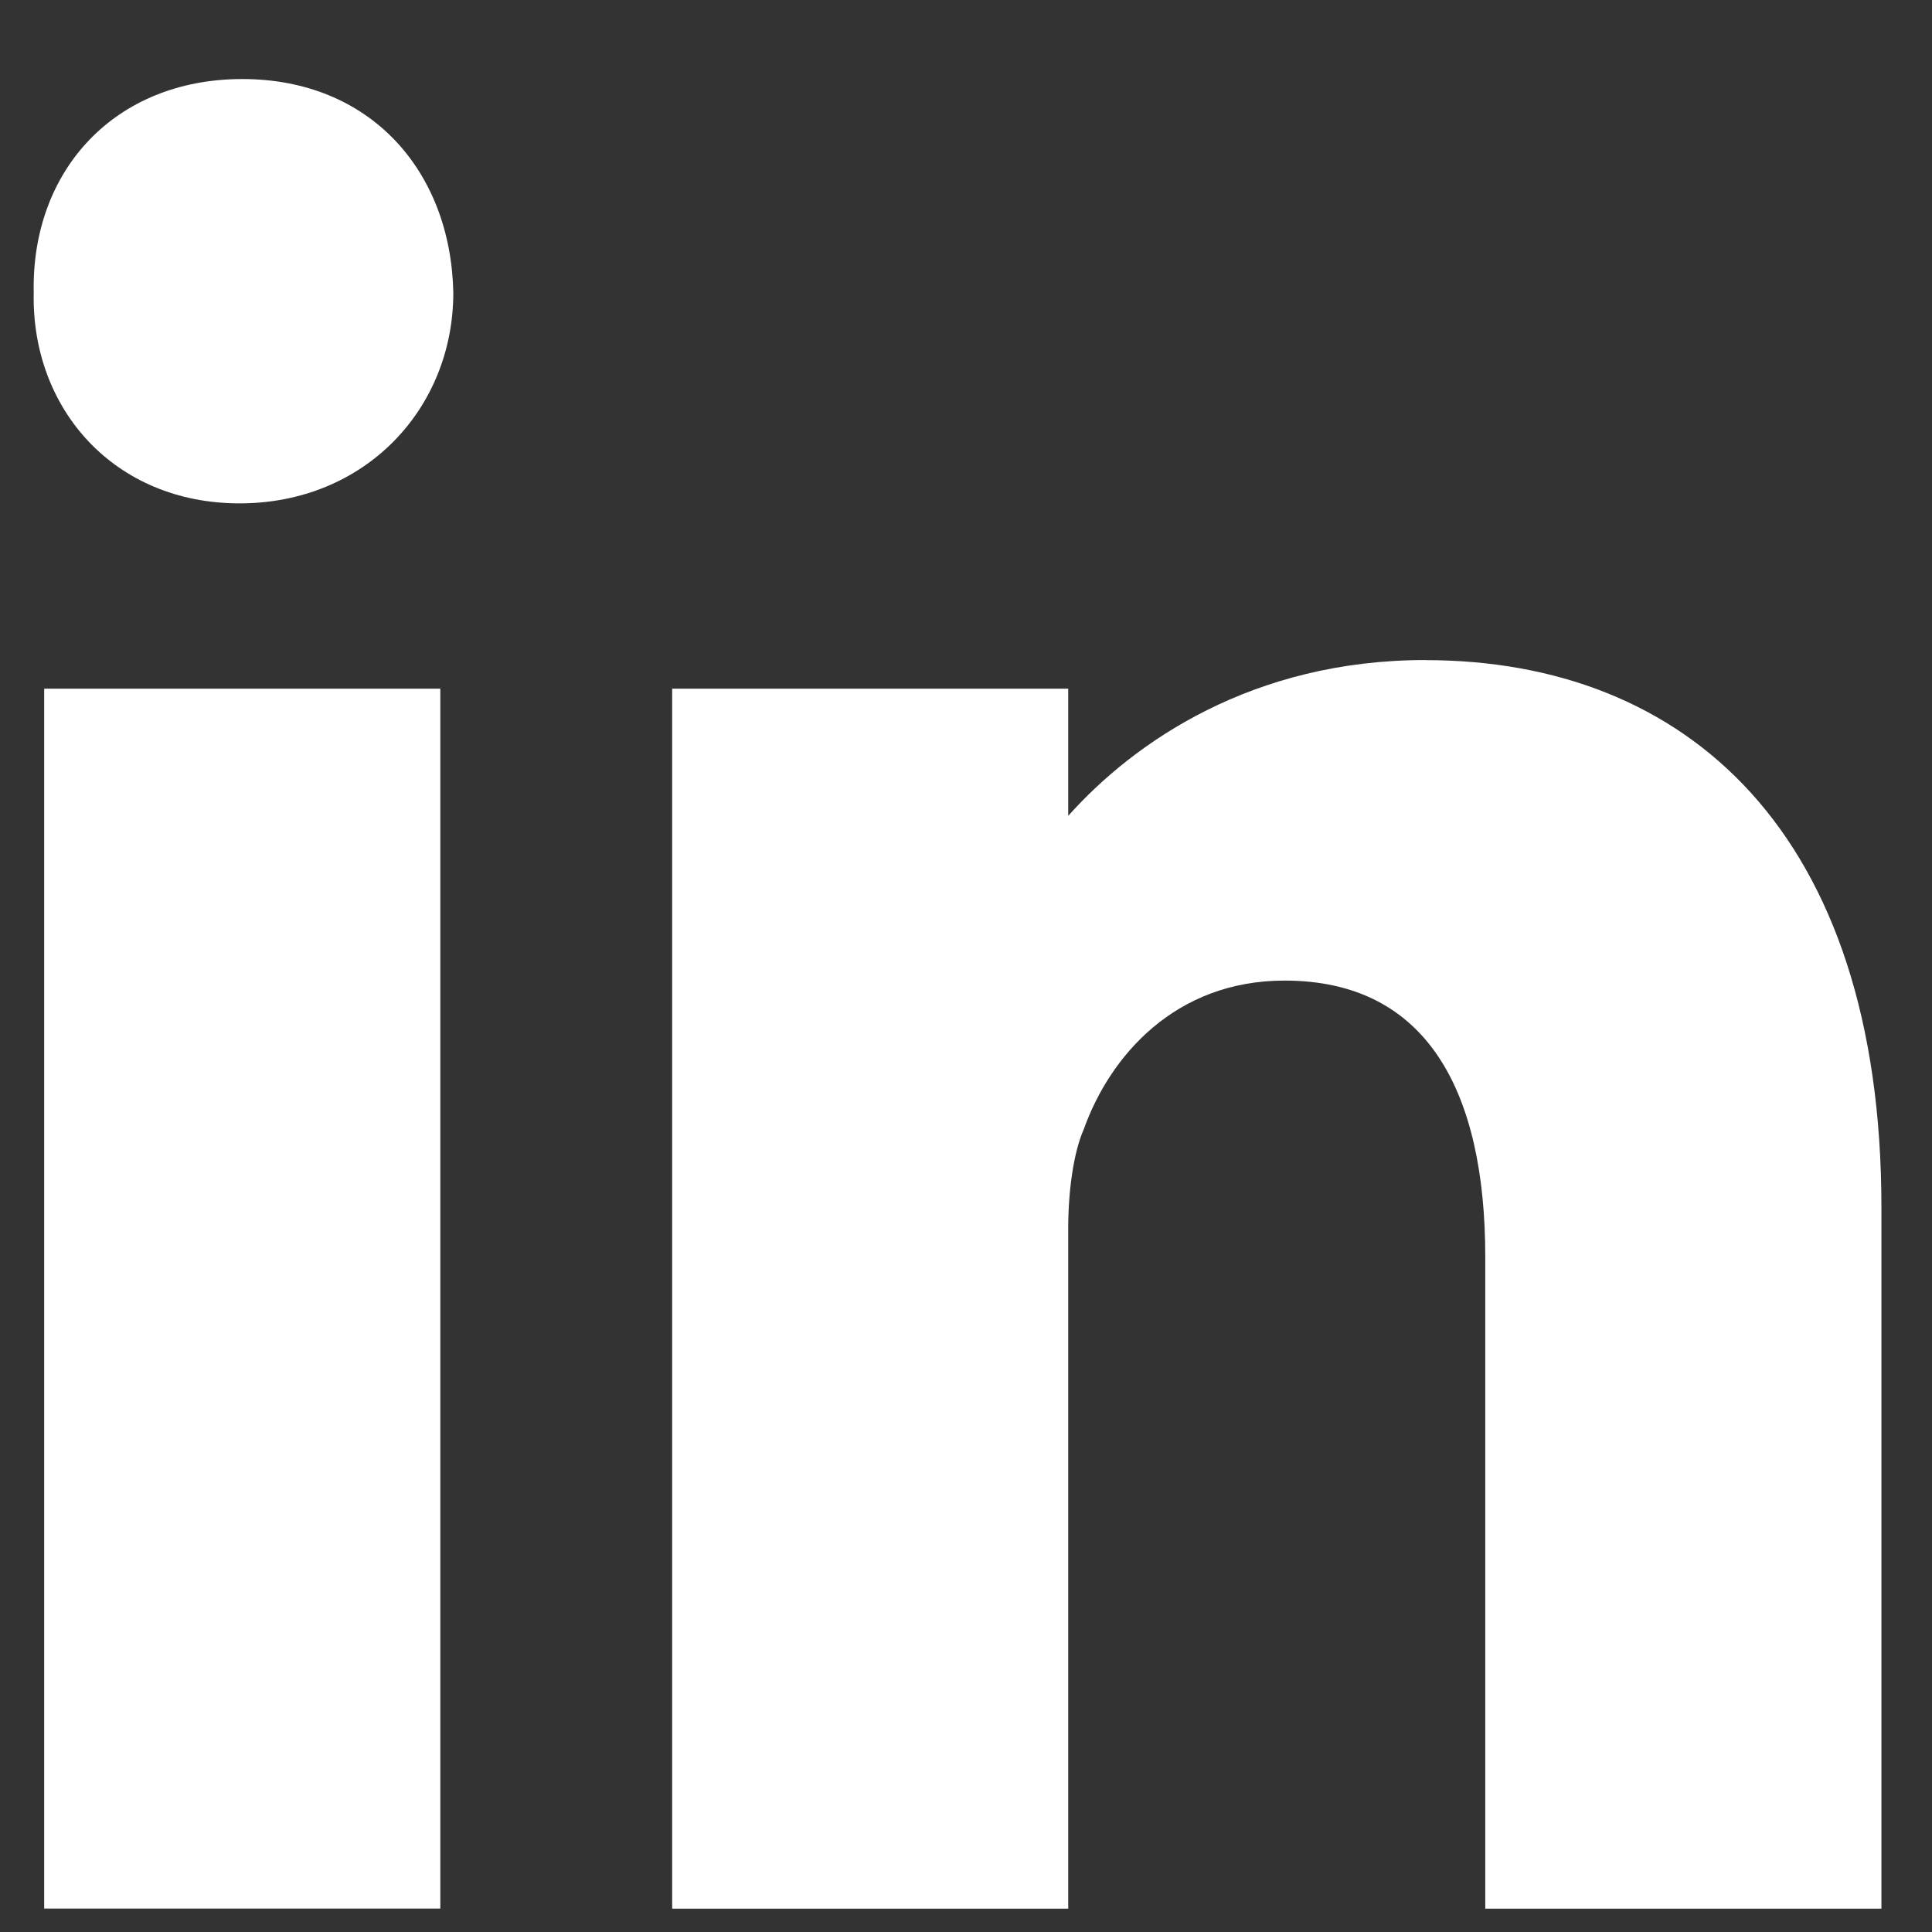
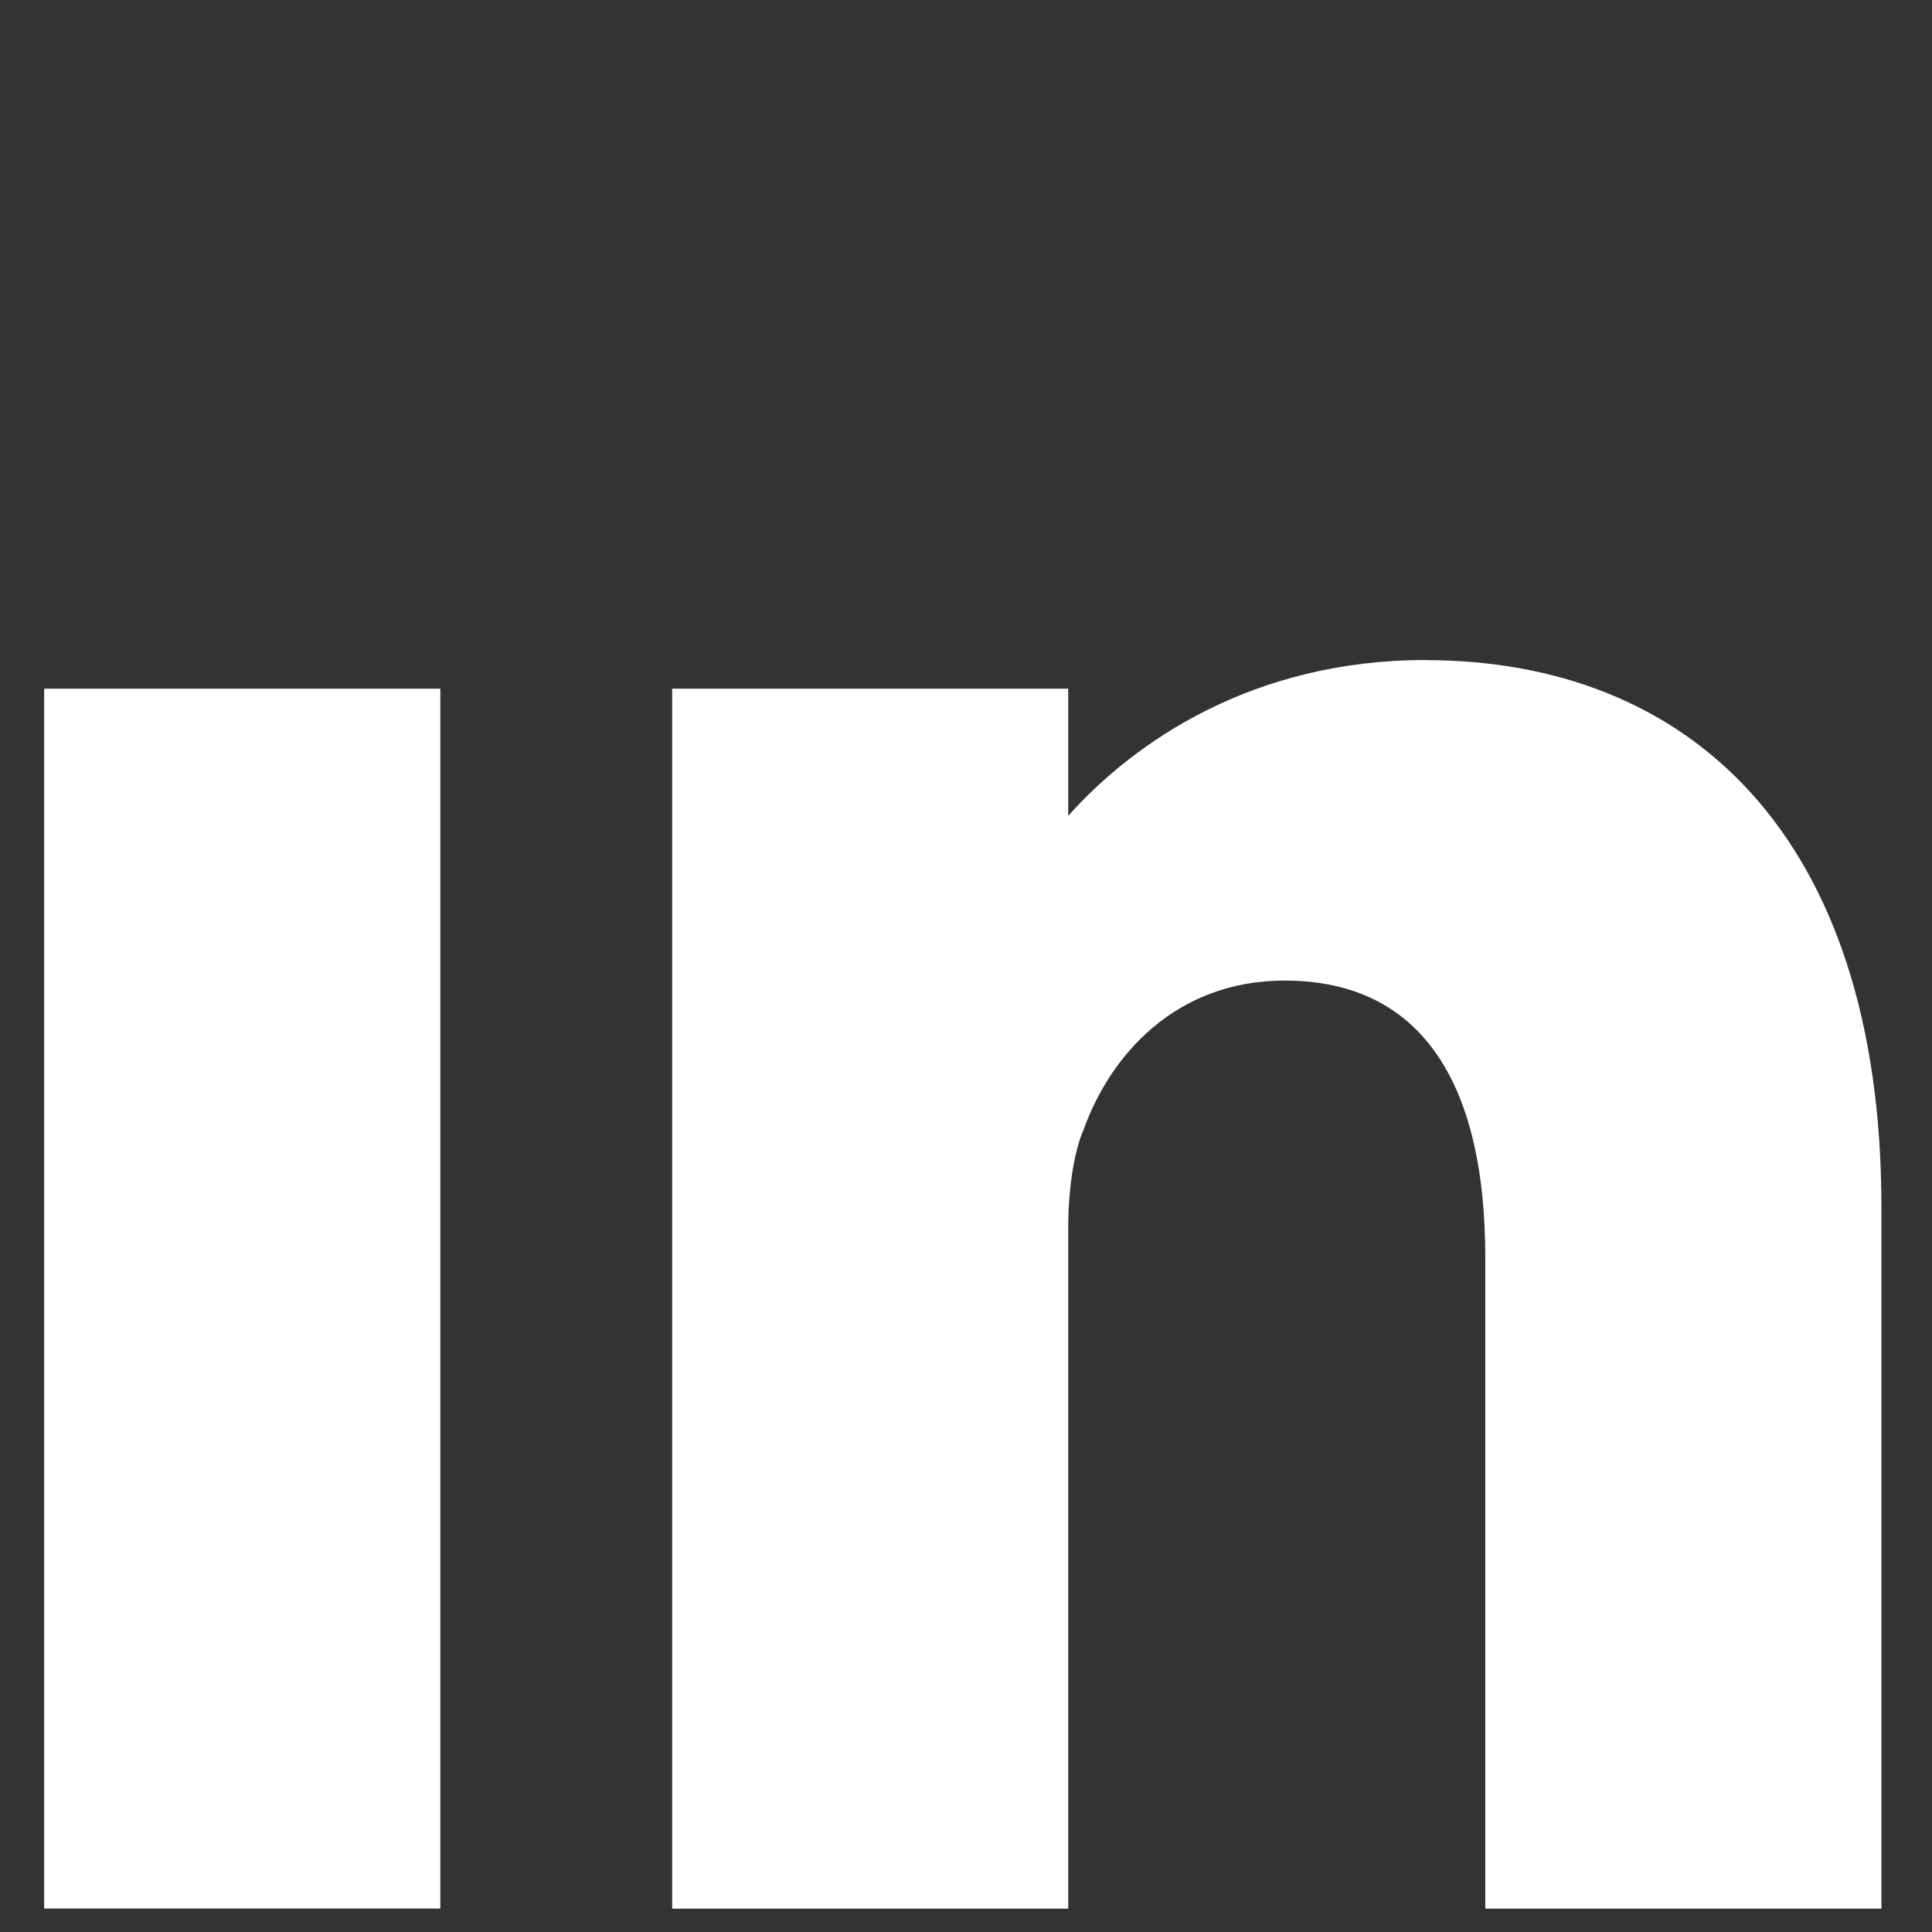
<svg xmlns="http://www.w3.org/2000/svg" width="22" height="22" viewBox="0 0 22 22" fill="none">
  <rect x="0" y="0" width="22" height="22" fill="#333333" stroke="none" />
  <g clip-path="url(#clip0_18_8043)">
    <path d="M5.014 7.842H0.503V21.733H5.014V7.842Z" fill="white" />
-     <path d="M2.759 0.9C1.305 0.9 0.355 1.943 0.384 3.332C0.355 4.658 1.303 5.732 2.728 5.732C4.153 5.732 5.162 4.658 5.162 3.332C5.133 1.943 4.213 0.9 2.759 0.9Z" fill="white" />
    <path d="M16.231 7.516C14.266 7.516 12.917 8.447 12.164 9.29V7.842H7.654V21.734H12.164V13.985C12.164 13.569 12.223 13.125 12.342 12.857C12.639 12.026 13.381 11.166 14.628 11.166C16.26 11.166 16.913 12.442 16.913 14.312V21.734H21.424V13.748C21.424 9.475 19.198 7.517 16.231 7.517V7.516Z" fill="white" />
  </g>
  <defs>
    <clipPath id="clip0_18_8043">
      <rect width="21.039" height="20.833" fill="white" transform="translate(0.384 0.9)" />
    </clipPath>
  </defs>
</svg>